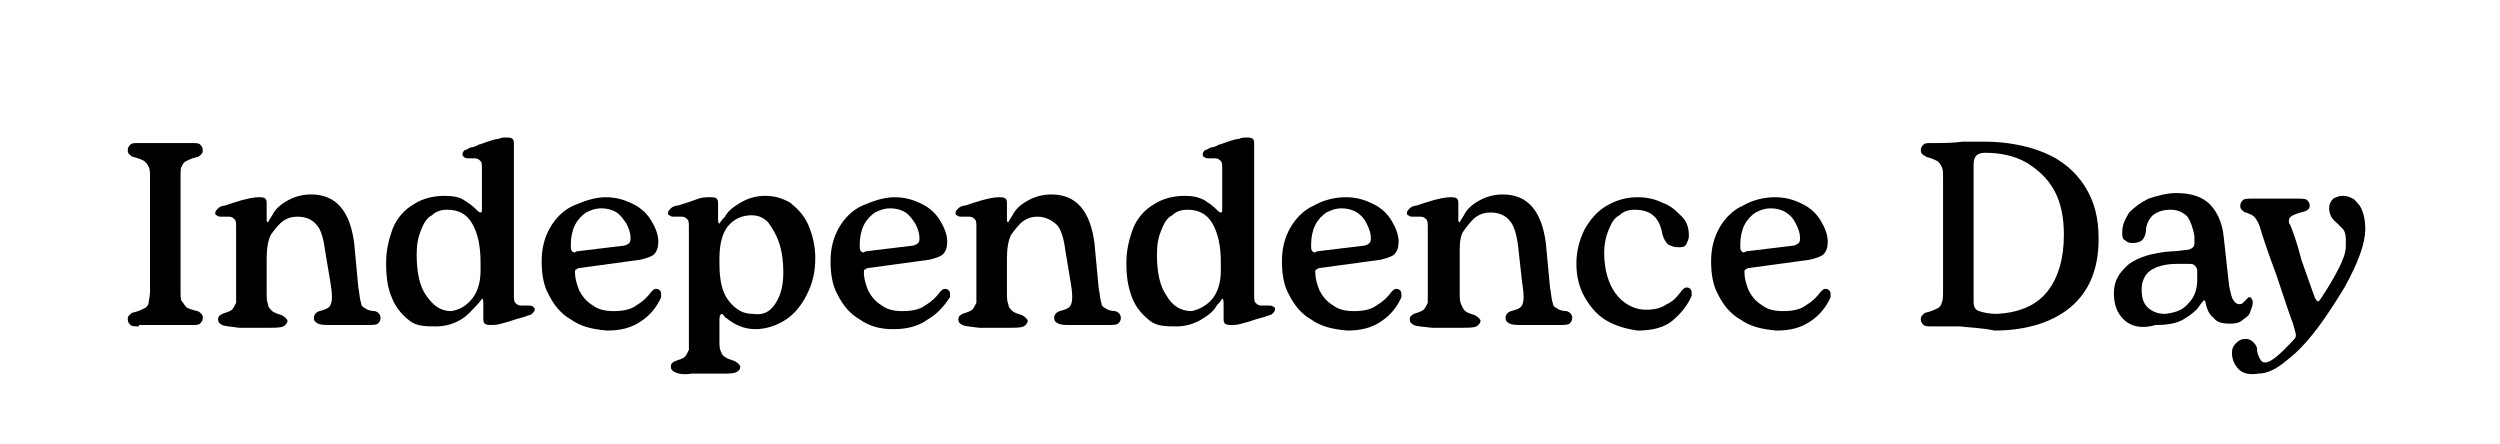
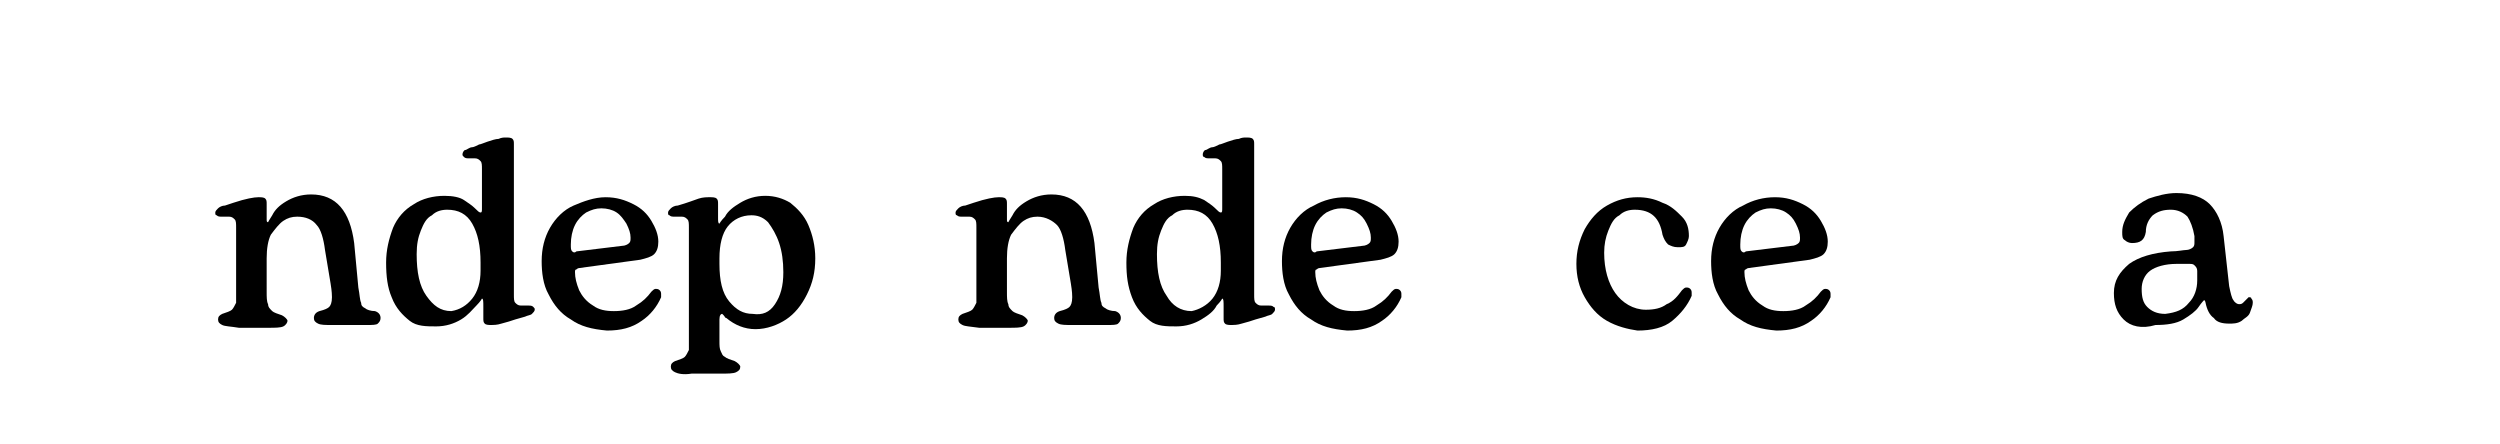
<svg xmlns="http://www.w3.org/2000/svg" version="1.1" id="Layer_1" x="0px" y="0px" viewBox="0 0 180 32" style="enable-background:new 0 0 180 32;" xml:space="preserve">
  <g>
-     <path d="M10,23.5c-0.3,0-0.5,0-0.6-0.1c-0.1-0.1-0.2-0.2-0.2-0.4c0-0.1,0-0.2,0.1-0.3s0.2-0.2,0.3-0.2c0.4-0.1,0.6-0.2,0.8-0.3   c0.2-0.1,0.3-0.3,0.3-0.4s0.1-0.5,0.1-0.8v-8.2c0-0.4,0-0.6-0.1-0.8c-0.1-0.2-0.2-0.3-0.3-0.4c-0.2-0.1-0.4-0.2-0.8-0.3   c-0.1,0-0.2-0.1-0.3-0.2c-0.1-0.1-0.1-0.2-0.1-0.3c0-0.2,0.1-0.3,0.2-0.4c0.1-0.1,0.3-0.1,0.6-0.1h1.7H12h1.8c0.3,0,0.5,0,0.6,0.1   c0.1,0.1,0.2,0.2,0.2,0.4c0,0.1,0,0.2-0.1,0.3c-0.1,0.1-0.2,0.2-0.3,0.2c-0.4,0.1-0.6,0.2-0.8,0.3s-0.3,0.3-0.3,0.4   C13,12,13,12.3,13,12.7v8.2c0,0.4,0,0.7,0.1,0.8s0.2,0.3,0.3,0.4s0.4,0.2,0.8,0.3c0.1,0,0.2,0.1,0.3,0.2c0.1,0.1,0.1,0.2,0.1,0.3   c0,0.2-0.1,0.3-0.2,0.4c-0.1,0.1-0.3,0.1-0.6,0.1H12h-0.3H10z" />
    <path d="M16,23.4c-0.2-0.1-0.3-0.2-0.3-0.4c0-0.2,0.1-0.3,0.3-0.4c0.3-0.1,0.6-0.2,0.7-0.3c0.1-0.1,0.2-0.3,0.3-0.5   c0-0.2,0-0.5,0-0.9v-4.5c0-0.3,0-0.5-0.1-0.6s-0.2-0.2-0.4-0.2l-0.5,0c-0.2,0-0.3,0-0.4-0.1c-0.1,0-0.1-0.1-0.1-0.2   c0-0.1,0.1-0.2,0.2-0.3s0.3-0.2,0.5-0.2l0.6-0.2c0.9-0.3,1.5-0.4,1.8-0.4c0.2,0,0.4,0,0.5,0.1c0.1,0.1,0.1,0.2,0.1,0.4v1.1   c0,0.1,0,0.2,0.1,0.2c0,0,0.1-0.2,0.3-0.5c0.2-0.4,0.5-0.7,1-1c0.5-0.3,1.1-0.5,1.8-0.5c1.8,0,2.8,1.2,3.1,3.5l0.3,3.2   c0.1,0.5,0.1,0.9,0.2,1.1c0,0.2,0.1,0.3,0.3,0.4c0.1,0.1,0.4,0.2,0.7,0.2c0.3,0.1,0.4,0.3,0.4,0.5c0,0.2-0.1,0.3-0.2,0.4   c-0.1,0.1-0.4,0.1-0.8,0.1l-1.3,0l-1.2,0c-0.5,0-0.8,0-1-0.1c-0.2-0.1-0.3-0.2-0.3-0.4c0-0.2,0.1-0.4,0.4-0.5   c0.4-0.1,0.6-0.2,0.7-0.3c0.1-0.1,0.2-0.3,0.2-0.7c0-0.1,0-0.4-0.1-1L23.4,18c-0.1-0.8-0.3-1.5-0.6-1.8c-0.3-0.4-0.8-0.6-1.4-0.6   c-0.4,0-0.7,0.1-1,0.3c-0.3,0.2-0.6,0.6-0.9,1c-0.2,0.4-0.3,1-0.3,1.7V21c0,0.4,0,0.7,0.1,0.9c0,0.2,0.1,0.3,0.3,0.5   c0.1,0.1,0.4,0.2,0.7,0.3c0.2,0.1,0.4,0.3,0.4,0.4s-0.1,0.3-0.3,0.4c-0.2,0.1-0.6,0.1-1.1,0.1h-2.1C16.6,23.5,16.2,23.5,16,23.4z" />
    <path d="M29.5,23.1c-0.5-0.4-1-0.9-1.3-1.7c-0.3-0.7-0.4-1.5-0.4-2.5c0-0.9,0.2-1.7,0.5-2.5c0.3-0.7,0.8-1.3,1.5-1.7   c0.6-0.4,1.4-0.6,2.2-0.6c0.6,0,1.1,0.1,1.4,0.3c0.3,0.2,0.6,0.4,0.8,0.6c0.2,0.2,0.3,0.3,0.4,0.3c0.1,0,0.1-0.1,0.1-0.3   c0-0.2,0-0.5,0-0.9v-1.9c0-0.3,0-0.5-0.1-0.6c-0.1-0.1-0.2-0.2-0.4-0.2c-0.1,0-0.2,0-0.4,0c-0.2,0-0.3,0-0.4-0.1s-0.1-0.1-0.1-0.2   c0-0.1,0.1-0.3,0.2-0.3s0.3-0.2,0.5-0.2c0.1,0,0.3-0.1,0.5-0.2c0.1,0,0.3-0.1,0.6-0.2c0.3-0.1,0.6-0.2,0.8-0.2   c0.2-0.1,0.4-0.1,0.5-0.1c0.2,0,0.4,0,0.5,0.1c0.1,0.1,0.1,0.2,0.1,0.4v10.8c0,0.3,0,0.5,0.1,0.6c0.1,0.1,0.2,0.2,0.4,0.2l0.5,0   c0.2,0,0.3,0,0.4,0.1s0.1,0.1,0.1,0.2c0,0.1-0.1,0.2-0.2,0.3c-0.1,0.1-0.3,0.1-0.5,0.2l-0.7,0.2c-0.3,0.1-0.6,0.2-1,0.3   c-0.3,0.1-0.6,0.1-0.7,0.1c-0.2,0-0.4,0-0.5-0.1c-0.1-0.1-0.1-0.2-0.1-0.4v-0.8c0-0.4,0-0.6-0.1-0.6c0,0-0.1,0.2-0.4,0.5   s-0.6,0.7-1.1,1c-0.5,0.3-1.1,0.5-1.8,0.5S30,23.5,29.5,23.1z M34,21.5c0.4-0.5,0.6-1.2,0.6-2v-0.6c0-1.2-0.2-2.1-0.6-2.8   s-1-1-1.8-1c-0.4,0-0.8,0.1-1.1,0.4c-0.4,0.2-0.6,0.6-0.8,1.1c-0.2,0.5-0.3,1-0.3,1.7c0,1.3,0.2,2.3,0.7,3s1,1.1,1.8,1.1   C33.1,22.3,33.6,22,34,21.5z" />
    <path d="M41.1,23c-0.7-0.4-1.2-1-1.6-1.8c-0.4-0.7-0.5-1.6-0.5-2.4c0-0.9,0.2-1.7,0.6-2.4c0.4-0.7,1-1.3,1.7-1.6s1.5-0.6,2.3-0.6   c0.8,0,1.4,0.2,2,0.5s1,0.7,1.3,1.2c0.3,0.5,0.5,1,0.5,1.5c0,0.4-0.1,0.7-0.3,0.9s-0.6,0.3-1,0.4l-4.4,0.6c-0.1,0-0.2,0.1-0.2,0.1   c-0.1,0-0.1,0.1-0.1,0.2c0,0.4,0.1,0.8,0.3,1.3c0.2,0.4,0.5,0.8,1,1.1c0.4,0.3,0.9,0.4,1.5,0.4c0.6,0,1.2-0.1,1.6-0.4   c0.5-0.3,0.8-0.6,1.1-1c0.1-0.1,0.2-0.2,0.3-0.2c0.1,0,0.2,0,0.3,0.1c0.1,0.1,0.1,0.2,0.1,0.3c0,0.1,0,0.1,0,0.2   c-0.3,0.7-0.8,1.3-1.4,1.7c-0.7,0.5-1.5,0.7-2.5,0.7C42.6,23.7,41.8,23.5,41.1,23z M44.8,17.7c0.2,0,0.4-0.1,0.5-0.2   c0.1-0.1,0.1-0.2,0.1-0.4c0-0.3-0.1-0.6-0.3-1c-0.2-0.3-0.4-0.6-0.7-0.8c-0.3-0.2-0.7-0.3-1.1-0.3c-0.4,0-0.7,0.1-1.1,0.3   c-0.3,0.2-0.6,0.5-0.8,0.9s-0.3,0.9-0.3,1.4c0,0.3,0,0.4,0.1,0.5s0.2,0.1,0.3,0L44.8,17.7z" />
    <path d="M48.6,26.8c-0.2-0.1-0.3-0.2-0.3-0.4c0-0.2,0.1-0.3,0.3-0.4c0.3-0.1,0.6-0.2,0.7-0.3c0.1-0.1,0.2-0.3,0.3-0.5   c0-0.2,0-0.5,0-0.9v-7.9c0-0.3,0-0.5-0.1-0.6c-0.1-0.1-0.2-0.2-0.4-0.2l-0.5,0c-0.2,0-0.3,0-0.4-0.1c-0.1,0-0.1-0.1-0.1-0.2   c0-0.1,0.1-0.2,0.2-0.3c0.1-0.1,0.3-0.2,0.5-0.2c0.7-0.2,1.2-0.4,1.5-0.5c0.3-0.1,0.6-0.1,0.8-0.1c0.2,0,0.4,0,0.5,0.1   c0.1,0.1,0.1,0.2,0.1,0.4v1c0,0.2,0,0.4,0.1,0.4c0,0,0.1-0.2,0.4-0.5c0.2-0.4,0.6-0.7,1.1-1c0.5-0.3,1.1-0.5,1.8-0.5   c0.7,0,1.3,0.2,1.8,0.5c0.5,0.4,1,0.9,1.3,1.6c0.3,0.7,0.5,1.5,0.5,2.4c0,1-0.2,1.8-0.6,2.6s-0.9,1.4-1.5,1.8s-1.4,0.7-2.2,0.7   c-0.8,0-1.5-0.3-2.1-0.8c-0.1,0-0.1-0.1-0.2-0.2C52,22.6,52,22.6,52,22.6c-0.1,0-0.2,0.1-0.2,0.4v1.5c0,0.4,0,0.6,0.1,0.8   s0.1,0.3,0.3,0.4c0.1,0.1,0.4,0.2,0.7,0.3c0.2,0.1,0.4,0.3,0.4,0.4c0,0.2-0.1,0.3-0.3,0.4c-0.2,0.1-0.6,0.1-1.1,0.1h-2.1   C49.2,27,48.8,26.9,48.6,26.8z M55.8,21.9c0.4-0.6,0.6-1.3,0.6-2.3c0-0.8-0.1-1.5-0.3-2.1c-0.2-0.6-0.5-1.1-0.8-1.5   c-0.4-0.4-0.8-0.5-1.2-0.5c-0.7,0-1.3,0.3-1.7,0.8s-0.6,1.3-0.6,2.3v0.4c0,1.2,0.2,2.1,0.7,2.7s1,0.9,1.7,0.9   C54.9,22.7,55.4,22.5,55.8,21.9z" />
-     <path d="M61.9,23c-0.7-0.4-1.2-1-1.6-1.8c-0.4-0.7-0.5-1.6-0.5-2.4c0-0.9,0.2-1.7,0.6-2.4c0.4-0.7,1-1.3,1.7-1.6s1.5-0.6,2.3-0.6   c0.8,0,1.4,0.2,2,0.5s1,0.7,1.3,1.2c0.3,0.5,0.5,1,0.5,1.5c0,0.4-0.1,0.7-0.3,0.9s-0.6,0.3-1,0.4l-4.4,0.6c-0.1,0-0.2,0.1-0.2,0.1   c-0.1,0-0.1,0.1-0.1,0.2c0,0.4,0.1,0.8,0.3,1.3c0.2,0.4,0.5,0.8,1,1.1c0.4,0.3,0.9,0.4,1.5,0.4c0.6,0,1.2-0.1,1.6-0.4   c0.5-0.3,0.8-0.6,1.1-1c0.1-0.1,0.2-0.2,0.3-0.2c0.1,0,0.2,0,0.3,0.1c0.1,0.1,0.1,0.2,0.1,0.3c0,0.1,0,0.1,0,0.2   C68,22,67.5,22.6,66.8,23c-0.7,0.5-1.5,0.7-2.5,0.7C63.4,23.7,62.6,23.5,61.9,23z M65.6,17.7c0.2,0,0.4-0.1,0.5-0.2   c0.1-0.1,0.1-0.2,0.1-0.4c0-0.3-0.1-0.6-0.3-1c-0.2-0.3-0.4-0.6-0.7-0.8c-0.3-0.2-0.7-0.3-1.1-0.3c-0.4,0-0.7,0.1-1.1,0.3   c-0.3,0.2-0.6,0.5-0.8,0.9s-0.3,0.9-0.3,1.4c0,0.3,0,0.4,0.1,0.5s0.2,0.1,0.3,0L65.6,17.7z" />
    <path d="M69.3,23.4C69.1,23.3,69,23.2,69,23c0-0.2,0.1-0.3,0.3-0.4c0.3-0.1,0.6-0.2,0.7-0.3c0.1-0.1,0.2-0.3,0.3-0.5   c0-0.2,0-0.5,0-0.9v-4.5c0-0.3,0-0.5-0.1-0.6s-0.2-0.2-0.4-0.2l-0.5,0c-0.2,0-0.3,0-0.4-0.1c-0.1,0-0.1-0.1-0.1-0.2   c0-0.1,0.1-0.2,0.2-0.3s0.3-0.2,0.5-0.2l0.6-0.2c0.9-0.3,1.5-0.4,1.8-0.4c0.2,0,0.4,0,0.5,0.1c0.1,0.1,0.1,0.2,0.1,0.4v1.1   c0,0.1,0,0.2,0.1,0.2c0,0,0.1-0.2,0.3-0.5c0.2-0.4,0.5-0.7,1-1c0.5-0.3,1.1-0.5,1.8-0.5c1.8,0,2.8,1.2,3.1,3.5l0.3,3.2   c0.1,0.5,0.1,0.9,0.2,1.1c0,0.2,0.1,0.3,0.3,0.4c0.1,0.1,0.4,0.2,0.7,0.2c0.3,0.1,0.4,0.3,0.4,0.5c0,0.2-0.1,0.3-0.2,0.4   c-0.1,0.1-0.4,0.1-0.8,0.1l-1.3,0l-1.2,0c-0.5,0-0.8,0-1-0.1c-0.2-0.1-0.3-0.2-0.3-0.4c0-0.2,0.1-0.4,0.4-0.5   c0.4-0.1,0.6-0.2,0.7-0.3s0.2-0.3,0.2-0.7c0-0.1,0-0.4-0.1-1L76.7,18c-0.1-0.8-0.3-1.5-0.6-1.8s-0.8-0.6-1.4-0.6   c-0.4,0-0.7,0.1-1,0.3c-0.3,0.2-0.6,0.6-0.9,1c-0.2,0.4-0.3,1-0.3,1.7V21c0,0.4,0,0.7,0.1,0.9c0,0.2,0.1,0.3,0.3,0.5   c0.1,0.1,0.4,0.2,0.7,0.3c0.2,0.1,0.4,0.3,0.4,0.4s-0.1,0.3-0.3,0.4c-0.2,0.1-0.6,0.1-1.1,0.1h-2.1C69.8,23.5,69.5,23.5,69.3,23.4z   " />
    <path d="M82.8,23.1c-0.5-0.4-1-0.9-1.3-1.7s-0.4-1.5-0.4-2.5c0-0.9,0.2-1.7,0.5-2.5c0.3-0.7,0.8-1.3,1.5-1.7   c0.6-0.4,1.4-0.6,2.2-0.6c0.6,0,1,0.1,1.4,0.3c0.3,0.2,0.6,0.4,0.8,0.6c0.2,0.2,0.3,0.3,0.4,0.3c0.1,0,0.1-0.1,0.1-0.3   c0-0.2,0-0.5,0-0.9v-1.9c0-0.3,0-0.5-0.1-0.6c-0.1-0.1-0.2-0.2-0.4-0.2c-0.1,0-0.2,0-0.4,0c-0.2,0-0.3,0-0.4-0.1   c-0.1,0-0.1-0.1-0.1-0.2c0-0.1,0.1-0.3,0.2-0.3s0.3-0.2,0.5-0.2c0.1,0,0.3-0.1,0.5-0.2c0.1,0,0.3-0.1,0.6-0.2   c0.3-0.1,0.6-0.2,0.8-0.2c0.2-0.1,0.4-0.1,0.5-0.1c0.2,0,0.4,0,0.5,0.1c0.1,0.1,0.1,0.2,0.1,0.4v10.8c0,0.3,0,0.5,0.1,0.6   c0.1,0.1,0.2,0.2,0.4,0.2l0.5,0c0.2,0,0.3,0,0.4,0.1c0.1,0,0.1,0.1,0.1,0.2c0,0.1-0.1,0.2-0.2,0.3c-0.1,0.1-0.3,0.1-0.5,0.2   l-0.7,0.2c-0.3,0.1-0.6,0.2-1,0.3c-0.3,0.1-0.6,0.1-0.7,0.1c-0.2,0-0.4,0-0.5-0.1c-0.1-0.1-0.1-0.2-0.1-0.4v-0.8   c0-0.4,0-0.6-0.1-0.6c0,0-0.1,0.2-0.4,0.5c-0.2,0.4-0.6,0.7-1.1,1c-0.5,0.3-1.1,0.5-1.8,0.5S83.3,23.5,82.8,23.1z M87.3,21.5   c0.4-0.5,0.6-1.2,0.6-2v-0.6c0-1.2-0.2-2.1-0.6-2.8c-0.4-0.7-1-1-1.8-1c-0.4,0-0.8,0.1-1.1,0.4c-0.4,0.2-0.6,0.6-0.8,1.1   c-0.2,0.5-0.3,1-0.3,1.7c0,1.3,0.2,2.3,0.7,3c0.4,0.7,1,1.1,1.8,1.1C86.3,22.3,86.9,22,87.3,21.5z" />
    <path d="M94.4,23c-0.7-0.4-1.2-1-1.6-1.8c-0.4-0.7-0.5-1.6-0.5-2.4c0-0.9,0.2-1.7,0.6-2.4c0.4-0.7,1-1.3,1.7-1.6   c0.7-0.4,1.5-0.6,2.3-0.6c0.8,0,1.4,0.2,2,0.5c0.6,0.3,1,0.7,1.3,1.2c0.3,0.5,0.5,1,0.5,1.5c0,0.4-0.1,0.7-0.3,0.9   c-0.2,0.2-0.6,0.3-1,0.4l-4.4,0.6c-0.1,0-0.2,0.1-0.2,0.1c-0.1,0-0.1,0.1-0.1,0.2c0,0.4,0.1,0.8,0.3,1.3c0.2,0.4,0.5,0.8,1,1.1   c0.4,0.3,0.9,0.4,1.5,0.4c0.6,0,1.2-0.1,1.6-0.4c0.5-0.3,0.8-0.6,1.1-1c0.1-0.1,0.2-0.2,0.3-0.2c0.1,0,0.2,0,0.3,0.1   c0.1,0.1,0.1,0.2,0.1,0.3c0,0.1,0,0.1,0,0.2c-0.3,0.7-0.8,1.3-1.4,1.7c-0.7,0.5-1.5,0.7-2.5,0.7C95.9,23.7,95.1,23.5,94.4,23z    M98.1,17.7c0.2,0,0.4-0.1,0.5-0.2c0.1-0.1,0.1-0.2,0.1-0.4c0-0.3-0.1-0.6-0.3-1s-0.4-0.6-0.7-0.8c-0.3-0.2-0.7-0.3-1.1-0.3   c-0.4,0-0.7,0.1-1.1,0.3c-0.3,0.2-0.6,0.5-0.8,0.9c-0.2,0.4-0.3,0.9-0.3,1.4c0,0.3,0,0.4,0.1,0.5s0.2,0.1,0.3,0L98.1,17.7z" />
-     <path d="M101.8,23.4c-0.2-0.1-0.3-0.2-0.3-0.4c0-0.2,0.1-0.3,0.3-0.4c0.3-0.1,0.6-0.2,0.7-0.3c0.1-0.1,0.2-0.3,0.3-0.5   c0-0.2,0-0.5,0-0.9v-4.5c0-0.3,0-0.5-0.1-0.6s-0.2-0.2-0.4-0.2l-0.5,0c-0.2,0-0.3,0-0.4-0.1c-0.1,0-0.1-0.1-0.1-0.2   c0-0.1,0.1-0.2,0.2-0.3s0.3-0.2,0.5-0.2l0.6-0.2c0.9-0.3,1.5-0.4,1.8-0.4c0.2,0,0.4,0,0.5,0.1c0.1,0.1,0.1,0.2,0.1,0.4v1.1   c0,0.1,0,0.2,0.1,0.2c0,0,0.1-0.2,0.3-0.5c0.2-0.4,0.5-0.7,1-1c0.5-0.3,1.1-0.5,1.8-0.5c1.8,0,2.8,1.2,3.1,3.5l0.3,3.2   c0.1,0.5,0.1,0.9,0.2,1.1c0,0.2,0.1,0.3,0.3,0.4c0.1,0.1,0.4,0.2,0.7,0.2c0.3,0.1,0.4,0.3,0.4,0.5c0,0.2-0.1,0.3-0.2,0.4   c-0.1,0.1-0.4,0.1-0.8,0.1l-1.3,0l-1.2,0c-0.5,0-0.8,0-1-0.1s-0.3-0.2-0.3-0.4c0-0.2,0.1-0.4,0.4-0.5c0.4-0.1,0.6-0.2,0.7-0.3   c0.1-0.1,0.2-0.3,0.2-0.7c0-0.1,0-0.4-0.1-1l-0.3-2.7c-0.1-0.8-0.3-1.5-0.6-1.8c-0.3-0.4-0.8-0.6-1.4-0.6c-0.4,0-0.7,0.1-1,0.3   c-0.3,0.2-0.6,0.6-0.9,1s-0.3,1-0.3,1.7V21c0,0.4,0,0.7,0.1,0.9s0.1,0.3,0.3,0.5c0.1,0.1,0.4,0.2,0.7,0.3c0.2,0.1,0.4,0.3,0.4,0.4   s-0.1,0.3-0.3,0.4c-0.2,0.1-0.6,0.1-1.1,0.1h-2.1C102.3,23.5,102,23.5,101.8,23.4z" />
    <path d="M115.7,23.1c-0.7-0.4-1.2-1-1.6-1.7s-0.6-1.5-0.6-2.4c0-0.9,0.2-1.7,0.6-2.5c0.4-0.7,0.9-1.3,1.6-1.7   c0.7-0.4,1.4-0.6,2.2-0.6c0.6,0,1.2,0.1,1.8,0.4c0.6,0.2,1,0.6,1.4,1c0.4,0.4,0.5,0.9,0.5,1.4c0,0.2-0.1,0.4-0.2,0.6   s-0.3,0.2-0.6,0.2c-0.3,0-0.5-0.1-0.7-0.2c-0.2-0.2-0.3-0.4-0.4-0.7c-0.2-1.2-0.8-1.8-2-1.8c-0.4,0-0.8,0.1-1.1,0.4   c-0.4,0.2-0.6,0.6-0.8,1.1c-0.2,0.5-0.3,1-0.3,1.6c0,1.2,0.3,2.2,0.8,2.9s1.3,1.2,2.2,1.2c0.6,0,1.1-0.1,1.5-0.4   c0.5-0.2,0.8-0.6,1.1-1c0.1-0.1,0.2-0.2,0.3-0.2c0.1,0,0.2,0,0.3,0.1c0.1,0.1,0.1,0.2,0.1,0.3c0,0.1,0,0.1,0,0.2   c-0.3,0.7-0.8,1.3-1.4,1.8s-1.5,0.7-2.5,0.7C117.2,23.7,116.4,23.5,115.7,23.1z" />
    <path d="M125.3,23c-0.7-0.4-1.2-1-1.6-1.8c-0.4-0.7-0.5-1.6-0.5-2.4c0-0.9,0.2-1.7,0.6-2.4c0.4-0.7,1-1.3,1.7-1.6   c0.7-0.4,1.5-0.6,2.3-0.6c0.8,0,1.4,0.2,2,0.5c0.6,0.3,1,0.7,1.3,1.2c0.3,0.5,0.5,1,0.5,1.5c0,0.4-0.1,0.7-0.3,0.9   c-0.2,0.2-0.6,0.3-1,0.4l-4.4,0.6c-0.1,0-0.2,0.1-0.2,0.1c-0.1,0-0.1,0.1-0.1,0.2c0,0.4,0.1,0.8,0.3,1.3c0.2,0.4,0.5,0.8,1,1.1   c0.4,0.3,0.9,0.4,1.5,0.4c0.6,0,1.2-0.1,1.6-0.4c0.5-0.3,0.8-0.6,1.1-1c0.1-0.1,0.2-0.2,0.3-0.2c0.1,0,0.2,0,0.3,0.1   c0.1,0.1,0.1,0.2,0.1,0.3c0,0.1,0,0.1,0,0.2c-0.3,0.7-0.8,1.3-1.4,1.7c-0.7,0.5-1.5,0.7-2.5,0.7C126.8,23.7,126,23.5,125.3,23z    M129,17.7c0.2,0,0.4-0.1,0.5-0.2c0.1-0.1,0.1-0.2,0.1-0.4c0-0.3-0.1-0.6-0.3-1s-0.4-0.6-0.7-0.8c-0.3-0.2-0.7-0.3-1.1-0.3   c-0.4,0-0.7,0.1-1.1,0.3c-0.3,0.2-0.6,0.5-0.8,0.9c-0.2,0.4-0.3,0.9-0.3,1.4c0,0.3,0,0.4,0.1,0.5s0.2,0.1,0.3,0L129,17.7z" />
-     <path d="M141.1,23.5c-0.9,0-1.6,0-2,0c-0.3,0-0.5,0-0.6-0.1c-0.1-0.1-0.2-0.2-0.2-0.4c0-0.1,0-0.2,0.1-0.3c0.1-0.1,0.2-0.2,0.3-0.2   c0.4-0.1,0.6-0.2,0.8-0.3c0.2-0.1,0.3-0.3,0.3-0.4c0.1-0.2,0.1-0.5,0.1-0.8v-8.2c0-0.4,0-0.6-0.1-0.8c-0.1-0.2-0.2-0.3-0.3-0.4   c-0.2-0.1-0.4-0.2-0.8-0.3c-0.1-0.1-0.2-0.1-0.3-0.2c-0.1-0.1-0.1-0.2-0.1-0.3c0-0.2,0.1-0.3,0.2-0.4c0.1-0.1,0.3-0.1,0.6-0.1   c0.8,0,1.5,0,2.2-0.1c0.7,0,1.2,0,1.6,0c1.6,0,3.1,0.3,4.3,0.8c1.2,0.5,2.2,1.3,2.9,2.4c0.7,1.1,1,2.3,1,3.8c0,2.2-0.7,3.8-2,4.9   c-1.3,1.1-3.2,1.7-5.5,1.7C142.7,23.6,141.9,23.6,141.1,23.5z M147.4,21c0.8-1,1.2-2.4,1.2-4.1c0-1.2-0.2-2.3-0.7-3.2s-1.2-1.5-2-2   c-0.9-0.5-1.9-0.7-3-0.7c-0.3,0-0.5,0.1-0.6,0.2c-0.1,0.1-0.2,0.3-0.2,0.6v9.9c0,0.4,0.1,0.6,0.4,0.7s0.7,0.2,1.3,0.2   C145.4,22.5,146.6,22,147.4,21z" />
    <path d="M152.9,23c-0.5-0.5-0.7-1.1-0.7-1.9c0-0.9,0.4-1.5,1.1-2.1c0.7-0.5,1.7-0.8,3-0.9c0.5,0,0.9-0.1,1.1-0.1s0.4-0.1,0.5-0.2   c0.1-0.1,0.1-0.2,0.1-0.4l0-0.4c-0.1-0.6-0.3-1.1-0.5-1.4c-0.3-0.3-0.7-0.5-1.2-0.5s-0.9,0.1-1.3,0.4c-0.3,0.3-0.5,0.7-0.5,1.2   c-0.1,0.6-0.4,0.8-1,0.8c-0.2,0-0.4-0.1-0.5-0.2c-0.2-0.1-0.2-0.3-0.2-0.6c0-0.5,0.2-0.9,0.5-1.4c0.4-0.4,0.8-0.7,1.4-1   c0.6-0.2,1.3-0.4,2-0.4c1.1,0,1.9,0.3,2.4,0.8c0.5,0.5,0.9,1.3,1,2.3l0.4,3.6c0.1,0.5,0.2,0.9,0.3,1c0.1,0.2,0.3,0.3,0.4,0.3   c0.1,0,0.2,0,0.3-0.1c0.1-0.1,0.1-0.1,0.2-0.2c0.1-0.1,0.2-0.2,0.2-0.2c0.1,0,0.2,0,0.2,0.1c0.1,0.1,0.1,0.2,0.1,0.3   c0,0.2-0.1,0.4-0.2,0.7s-0.4,0.4-0.6,0.6c-0.3,0.2-0.6,0.2-0.9,0.2c-0.5,0-0.9-0.1-1.1-0.4c-0.3-0.2-0.5-0.6-0.6-1.1   c0-0.1-0.1-0.2-0.1-0.2c0,0-0.2,0.2-0.4,0.5s-0.6,0.6-1.1,0.9c-0.5,0.3-1.2,0.4-2,0.4C154.2,23.7,153.4,23.5,152.9,23z M157.6,21.8   c0.4-0.4,0.6-1,0.6-1.6c0-0.2,0-0.3,0-0.4l0-0.3c0-0.2-0.1-0.3-0.2-0.4c-0.1-0.1-0.2-0.1-0.4-0.1c-0.2,0-0.5,0-0.9,0   c-0.8,0-1.5,0.2-1.9,0.5s-0.6,0.8-0.6,1.3c0,0.6,0.1,1,0.4,1.3c0.3,0.3,0.7,0.5,1.3,0.5C156.7,22.5,157.2,22.3,157.6,21.8z" />
-     <path d="M161.2,26.6c-0.3-0.3-0.5-0.7-0.5-1.2c0-0.3,0.1-0.5,0.3-0.7c0.2-0.2,0.4-0.3,0.7-0.3c0.2,0,0.4,0.1,0.5,0.2   s0.3,0.3,0.3,0.5c0,0.3,0.1,0.5,0.2,0.7c0.1,0.2,0.2,0.3,0.4,0.3c0.4,0,1.1-0.6,2.1-1.7c0.1-0.1,0.1-0.2,0.1-0.3   c0-0.1-0.1-0.4-0.2-0.8c-0.1-0.2-0.5-1.4-1.2-3.5c-0.6-1.6-1-2.8-1.2-3.5c-0.1-0.3-0.3-0.6-0.4-0.7c-0.1-0.1-0.3-0.2-0.6-0.3   c-0.1,0-0.2-0.1-0.3-0.2c-0.1-0.1-0.1-0.2-0.1-0.3c0-0.2,0.1-0.3,0.2-0.4s0.4-0.1,0.8-0.1l1.5,0l1.5,0c0.4,0,0.7,0,0.8,0.1   c0.1,0.1,0.2,0.2,0.2,0.4c0,0.2-0.1,0.3-0.3,0.4c-0.4,0.1-0.7,0.2-0.9,0.3s-0.3,0.2-0.3,0.4c0,0.1,0,0.2,0.1,0.3   c0.2,0.5,0.5,1.3,0.8,2.5c0.5,1.4,0.8,2.3,1,2.8c0.1,0.1,0.1,0.2,0.2,0.2s0.1-0.1,0.2-0.2c0.6-0.9,1-1.6,1.3-2.2s0.5-1.1,0.5-1.6   c0-0.2,0-0.4,0-0.5c0-0.3-0.1-0.6-0.2-0.7s-0.3-0.3-0.5-0.5c-0.4-0.3-0.5-0.7-0.5-1c0-0.3,0.1-0.5,0.3-0.7c0.2-0.1,0.4-0.2,0.7-0.2   c0.3,0,0.5,0.1,0.7,0.2c0.2,0.1,0.3,0.3,0.5,0.5c0.3,0.5,0.4,1.1,0.4,1.7c0,1-0.5,2.4-1.5,4.2c-0.6,1-1.2,1.9-1.7,2.6   c-0.8,1.1-1.6,2-2.4,2.6c-0.8,0.7-1.5,1-2.1,1C162,27,161.5,26.9,161.2,26.6z" />
  </g>
</svg>